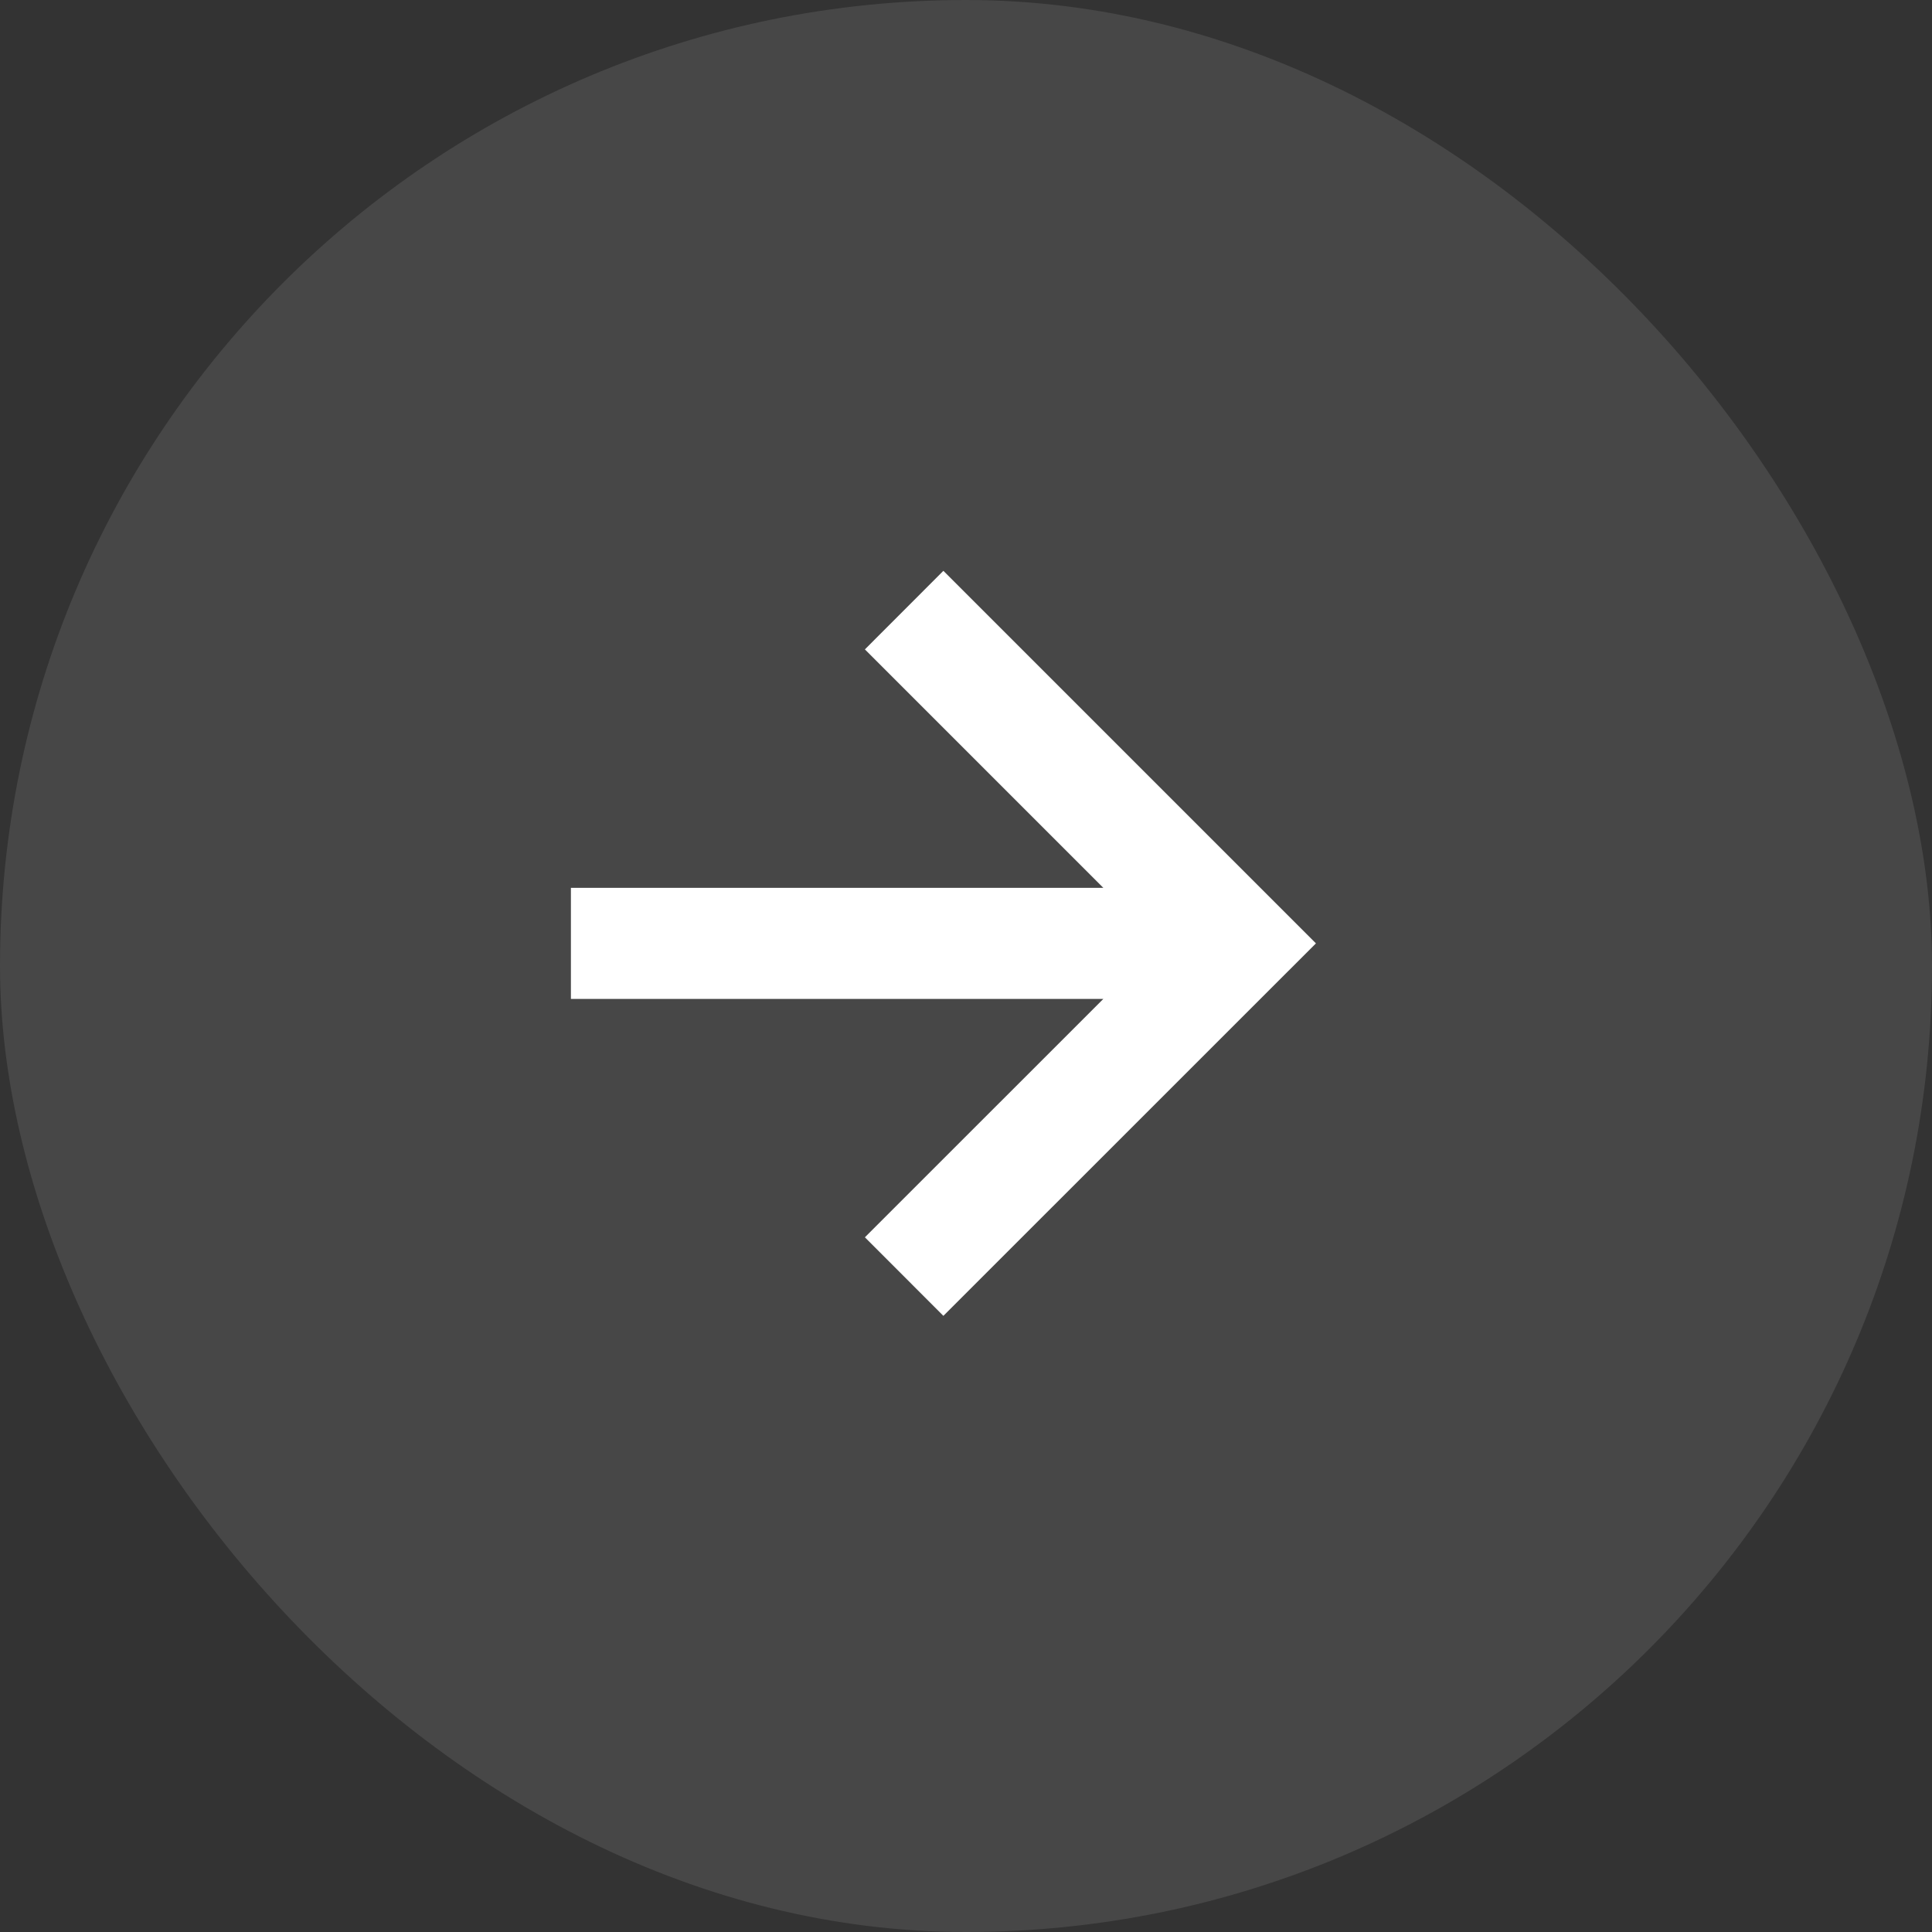
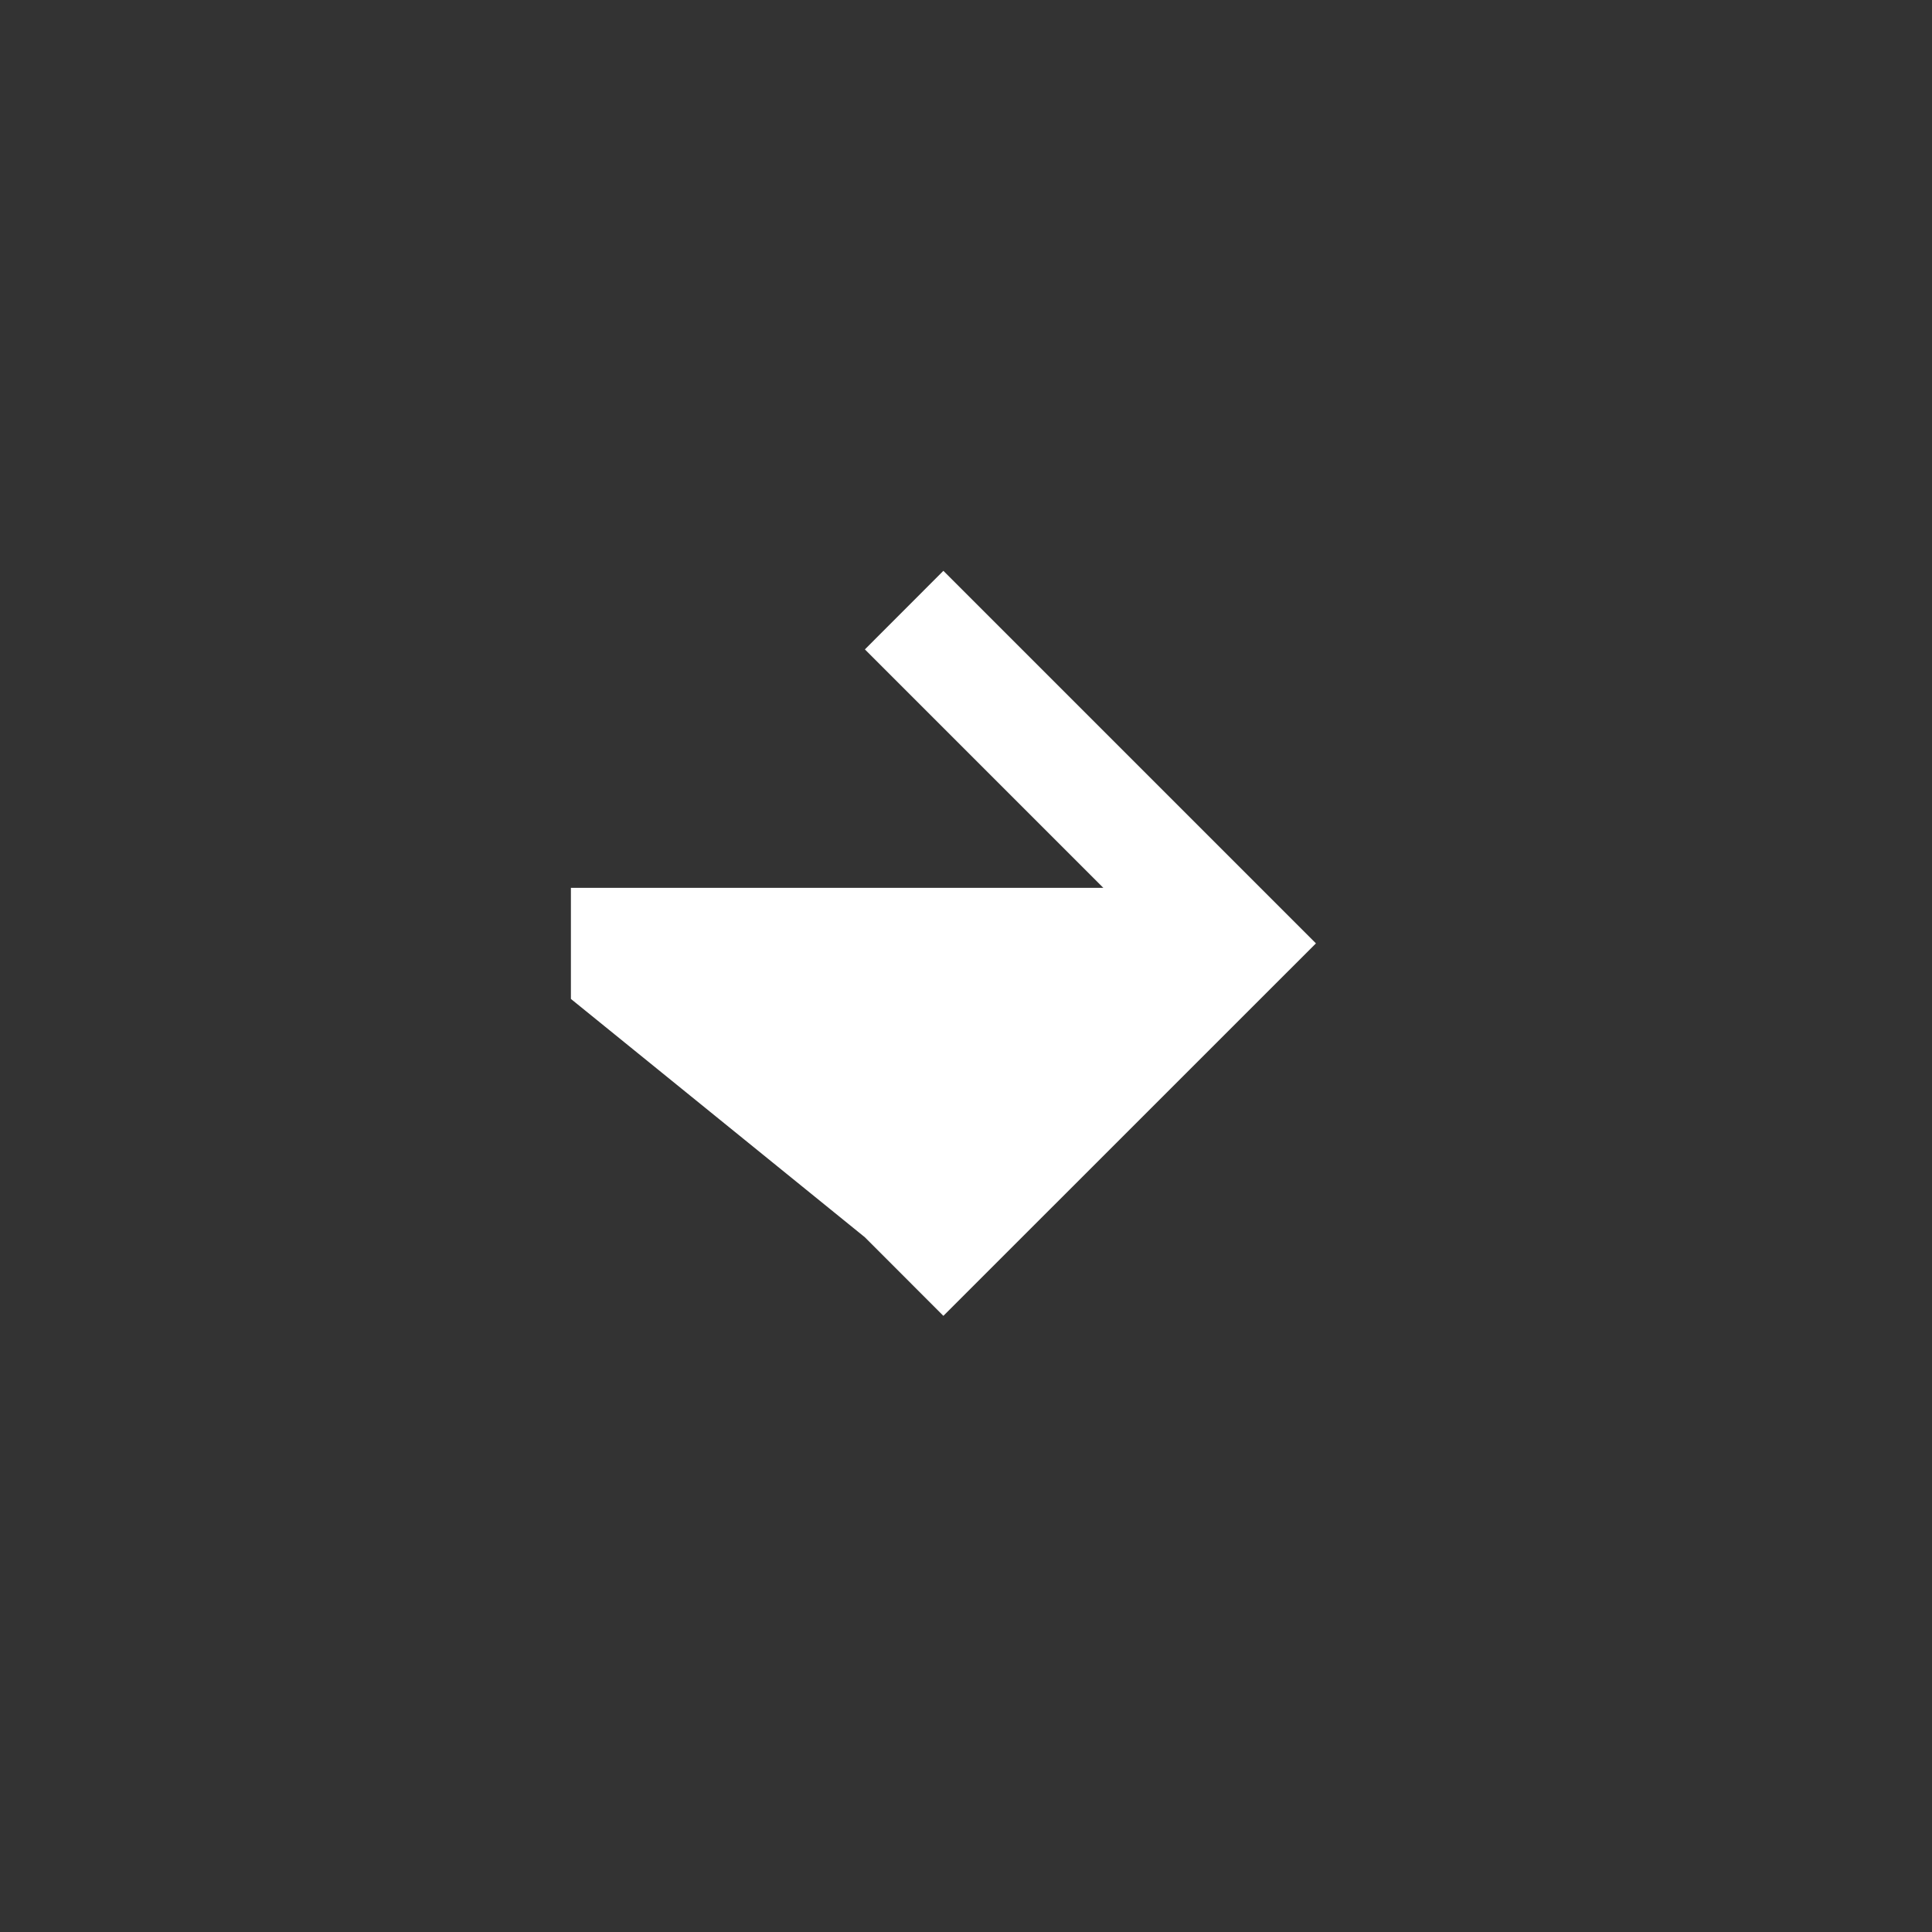
<svg xmlns="http://www.w3.org/2000/svg" width="24" height="24" viewBox="0 0 24 24" fill="none">
  <rect x="0" y="0" width="24" height="24" fill="#333333" stroke="none" />
-   <rect width="24" height="24" rx="12" fill="white" fill-opacity="0.1" />
-   <path d="M13.706 11.029H7.092V12.409H13.706L10.744 15.37L11.719 16.346L16.347 11.719L11.719 7.091L10.744 8.067L13.706 11.029Z" fill="white" />
+   <path d="M13.706 11.029H7.092V12.409L10.744 15.37L11.719 16.346L16.347 11.719L11.719 7.091L10.744 8.067L13.706 11.029Z" fill="white" />
</svg>